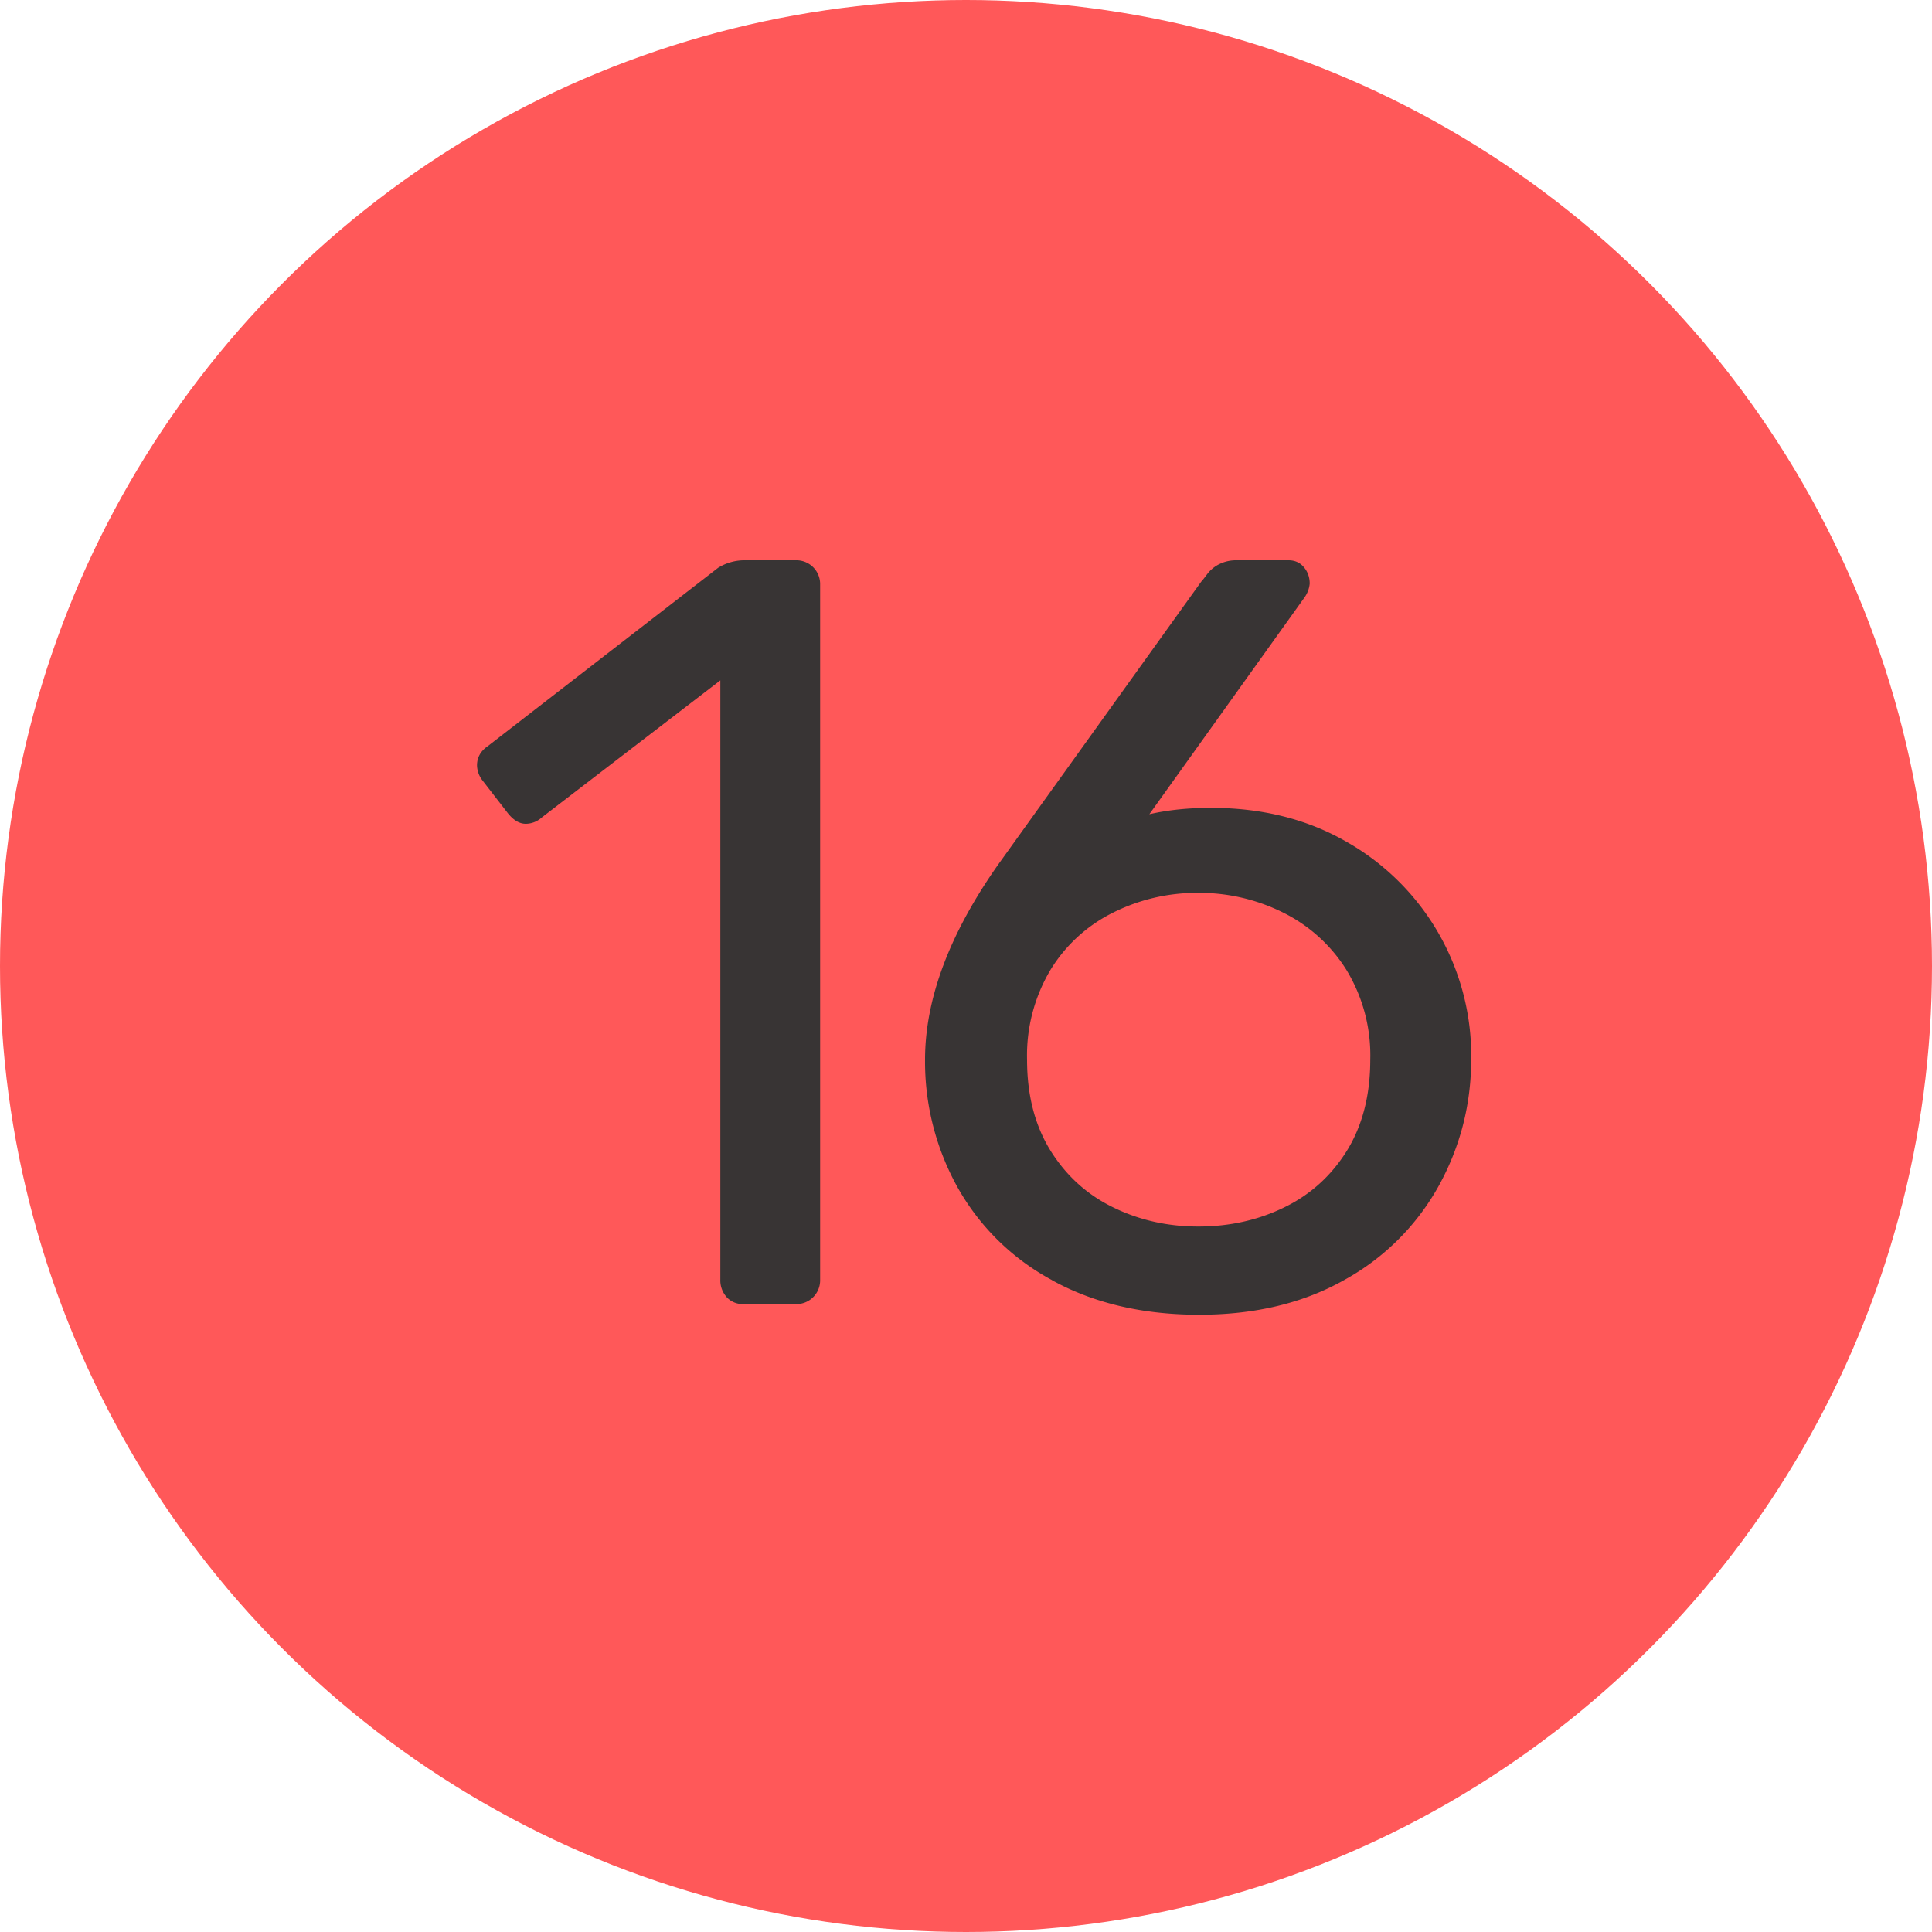
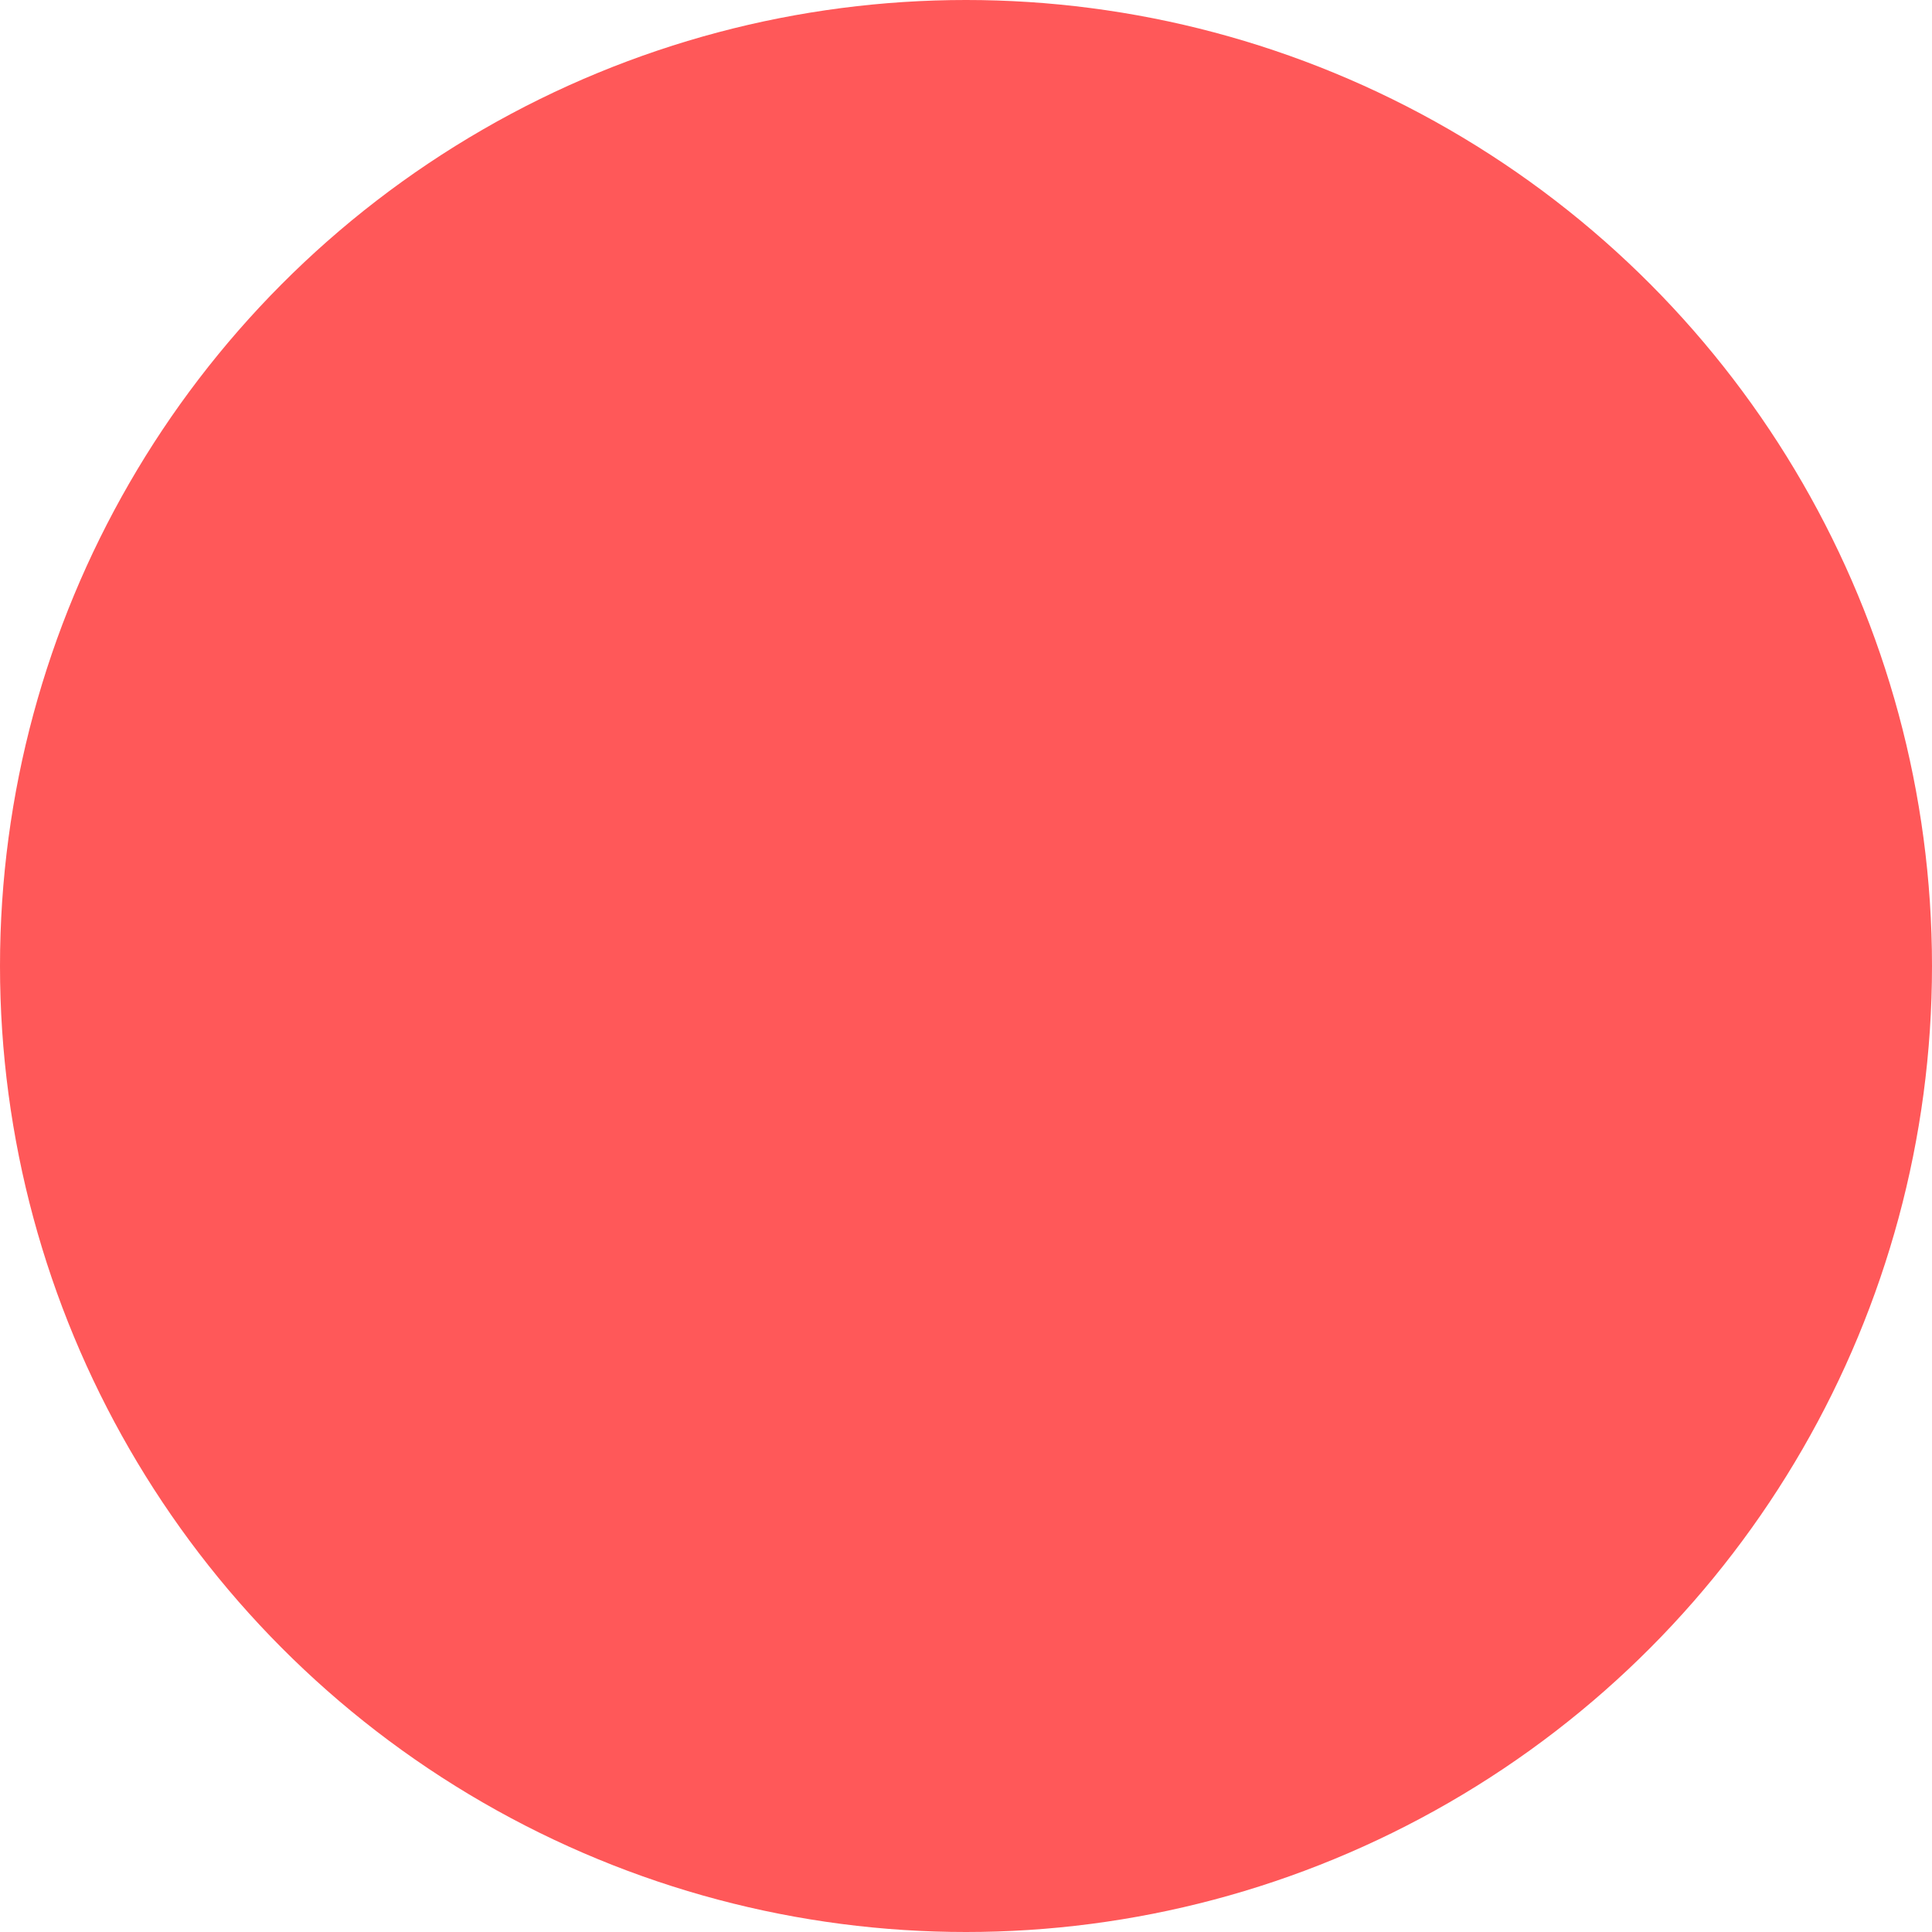
<svg xmlns="http://www.w3.org/2000/svg" width="20" height="20" viewBox="0 0 20 20">
  <title>red-16</title>
  <g fill="none" fill-rule="evenodd">
    <circle fill="#FF5859" cx="10" cy="10" r="10" />
-     <path d="M7.523 13.428a.257.257 0 0 1-.066-.181V7.043L5.609 8.462a.25.25 0 0 1-.165.066c-.067 0-.129-.037-.187-.11l-.264-.341a.264.264 0 0 1-.055-.154c0-.08.036-.147.11-.198l2.387-1.848A.521.521 0 0 1 7.72 5.8h.517a.246.246 0 0 1 .253.253v7.194a.246.246 0 0 1-.253.253h-.54a.228.228 0 0 1-.175-.072zm3.368-.176a2.45 2.45 0 0 1-.979-.962 2.677 2.677 0 0 1-.336-1.32c0-.63.253-1.305.76-2.024l2.1-2.926c.008-.007.028-.033.061-.077a.352.352 0 0 1 .127-.104.388.388 0 0 1 .175-.039h.54c.066 0 .119.024.159.072.04.047.06.104.06.17a.294.294 0 0 1-.054.143l-1.606 2.244c.19-.044.403-.066.638-.066.535 0 1.006.12 1.413.357a2.546 2.546 0 0 1 1.281 2.239c0 .47-.111.907-.335 1.315a2.485 2.485 0 0 1-.973.973c-.426.242-.928.363-1.508.363-.586 0-1.094-.12-1.523-.357zm2.403-.753c.272-.132.488-.328.65-.588.16-.26.241-.574.241-.941a1.7 1.7 0 0 0-.247-.93 1.62 1.62 0 0 0-.655-.593 1.94 1.94 0 0 0-.88-.204 1.94 1.94 0 0 0-.88.204 1.583 1.583 0 0 0-.649.594 1.73 1.73 0 0 0-.242.929c0 .367.081.68.242.94.162.26.378.457.65.589.27.132.564.198.88.198.322 0 .62-.066.89-.198z" fill="#383434" />
  </g>
</svg>